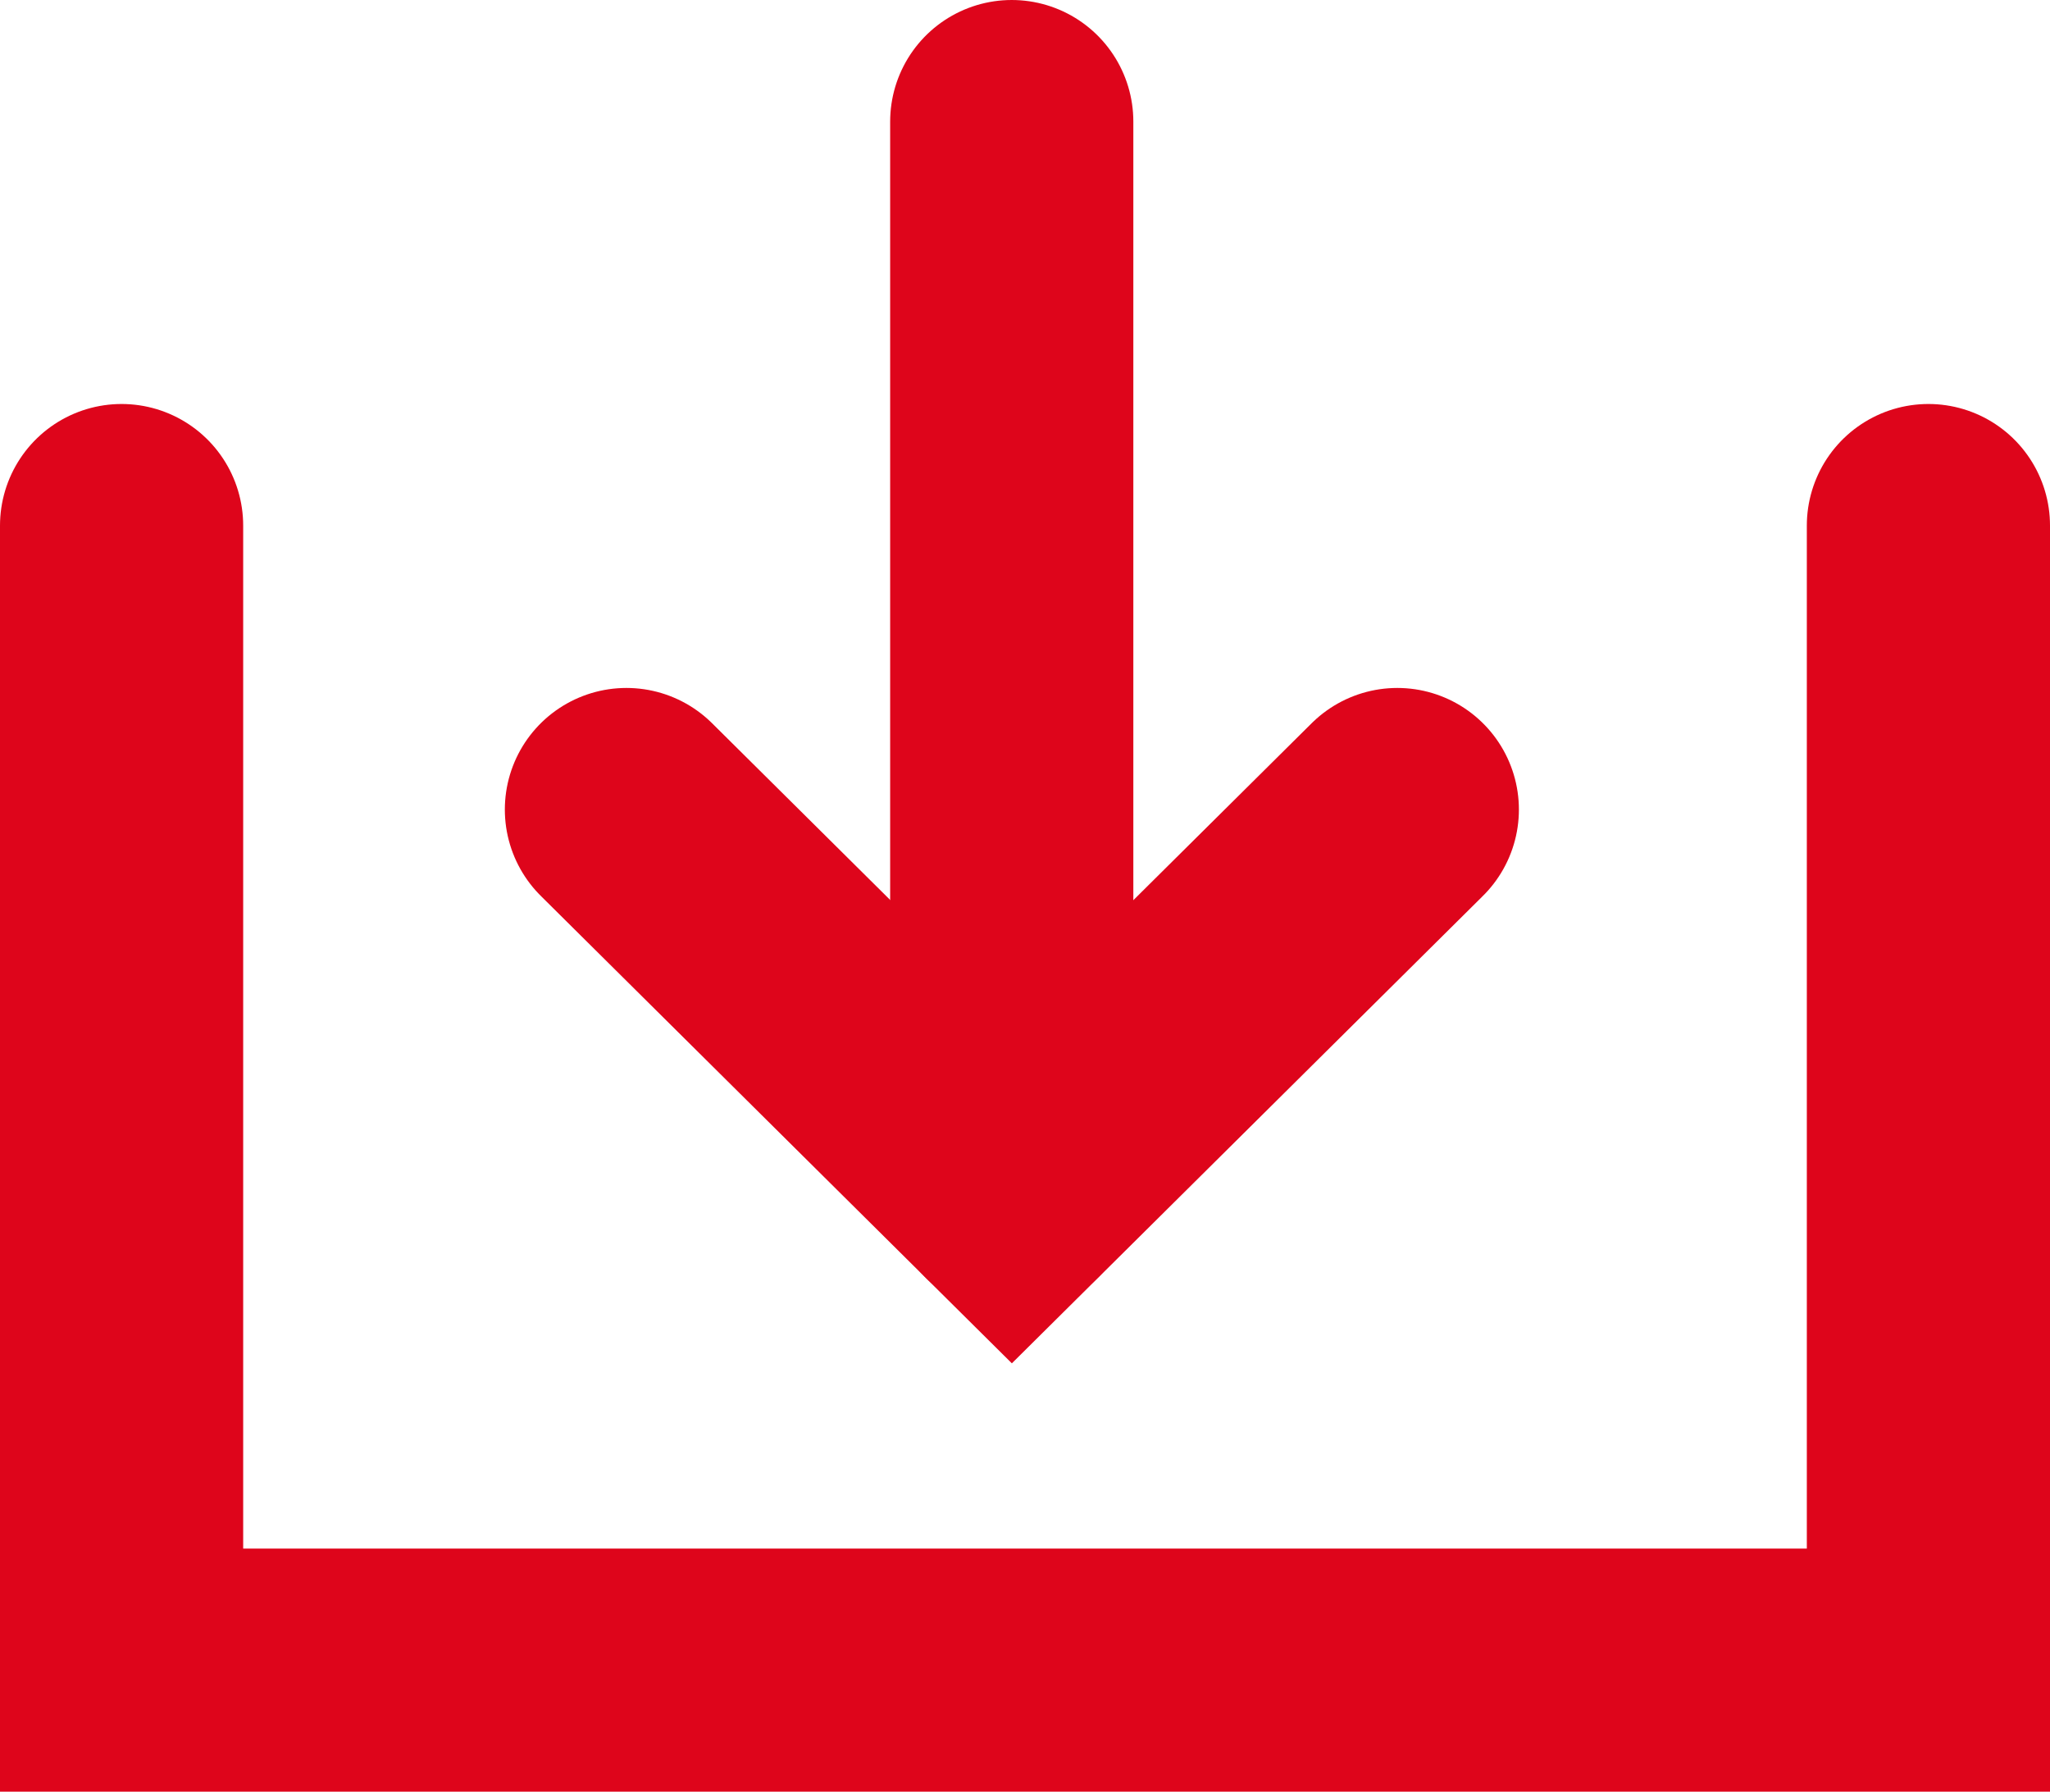
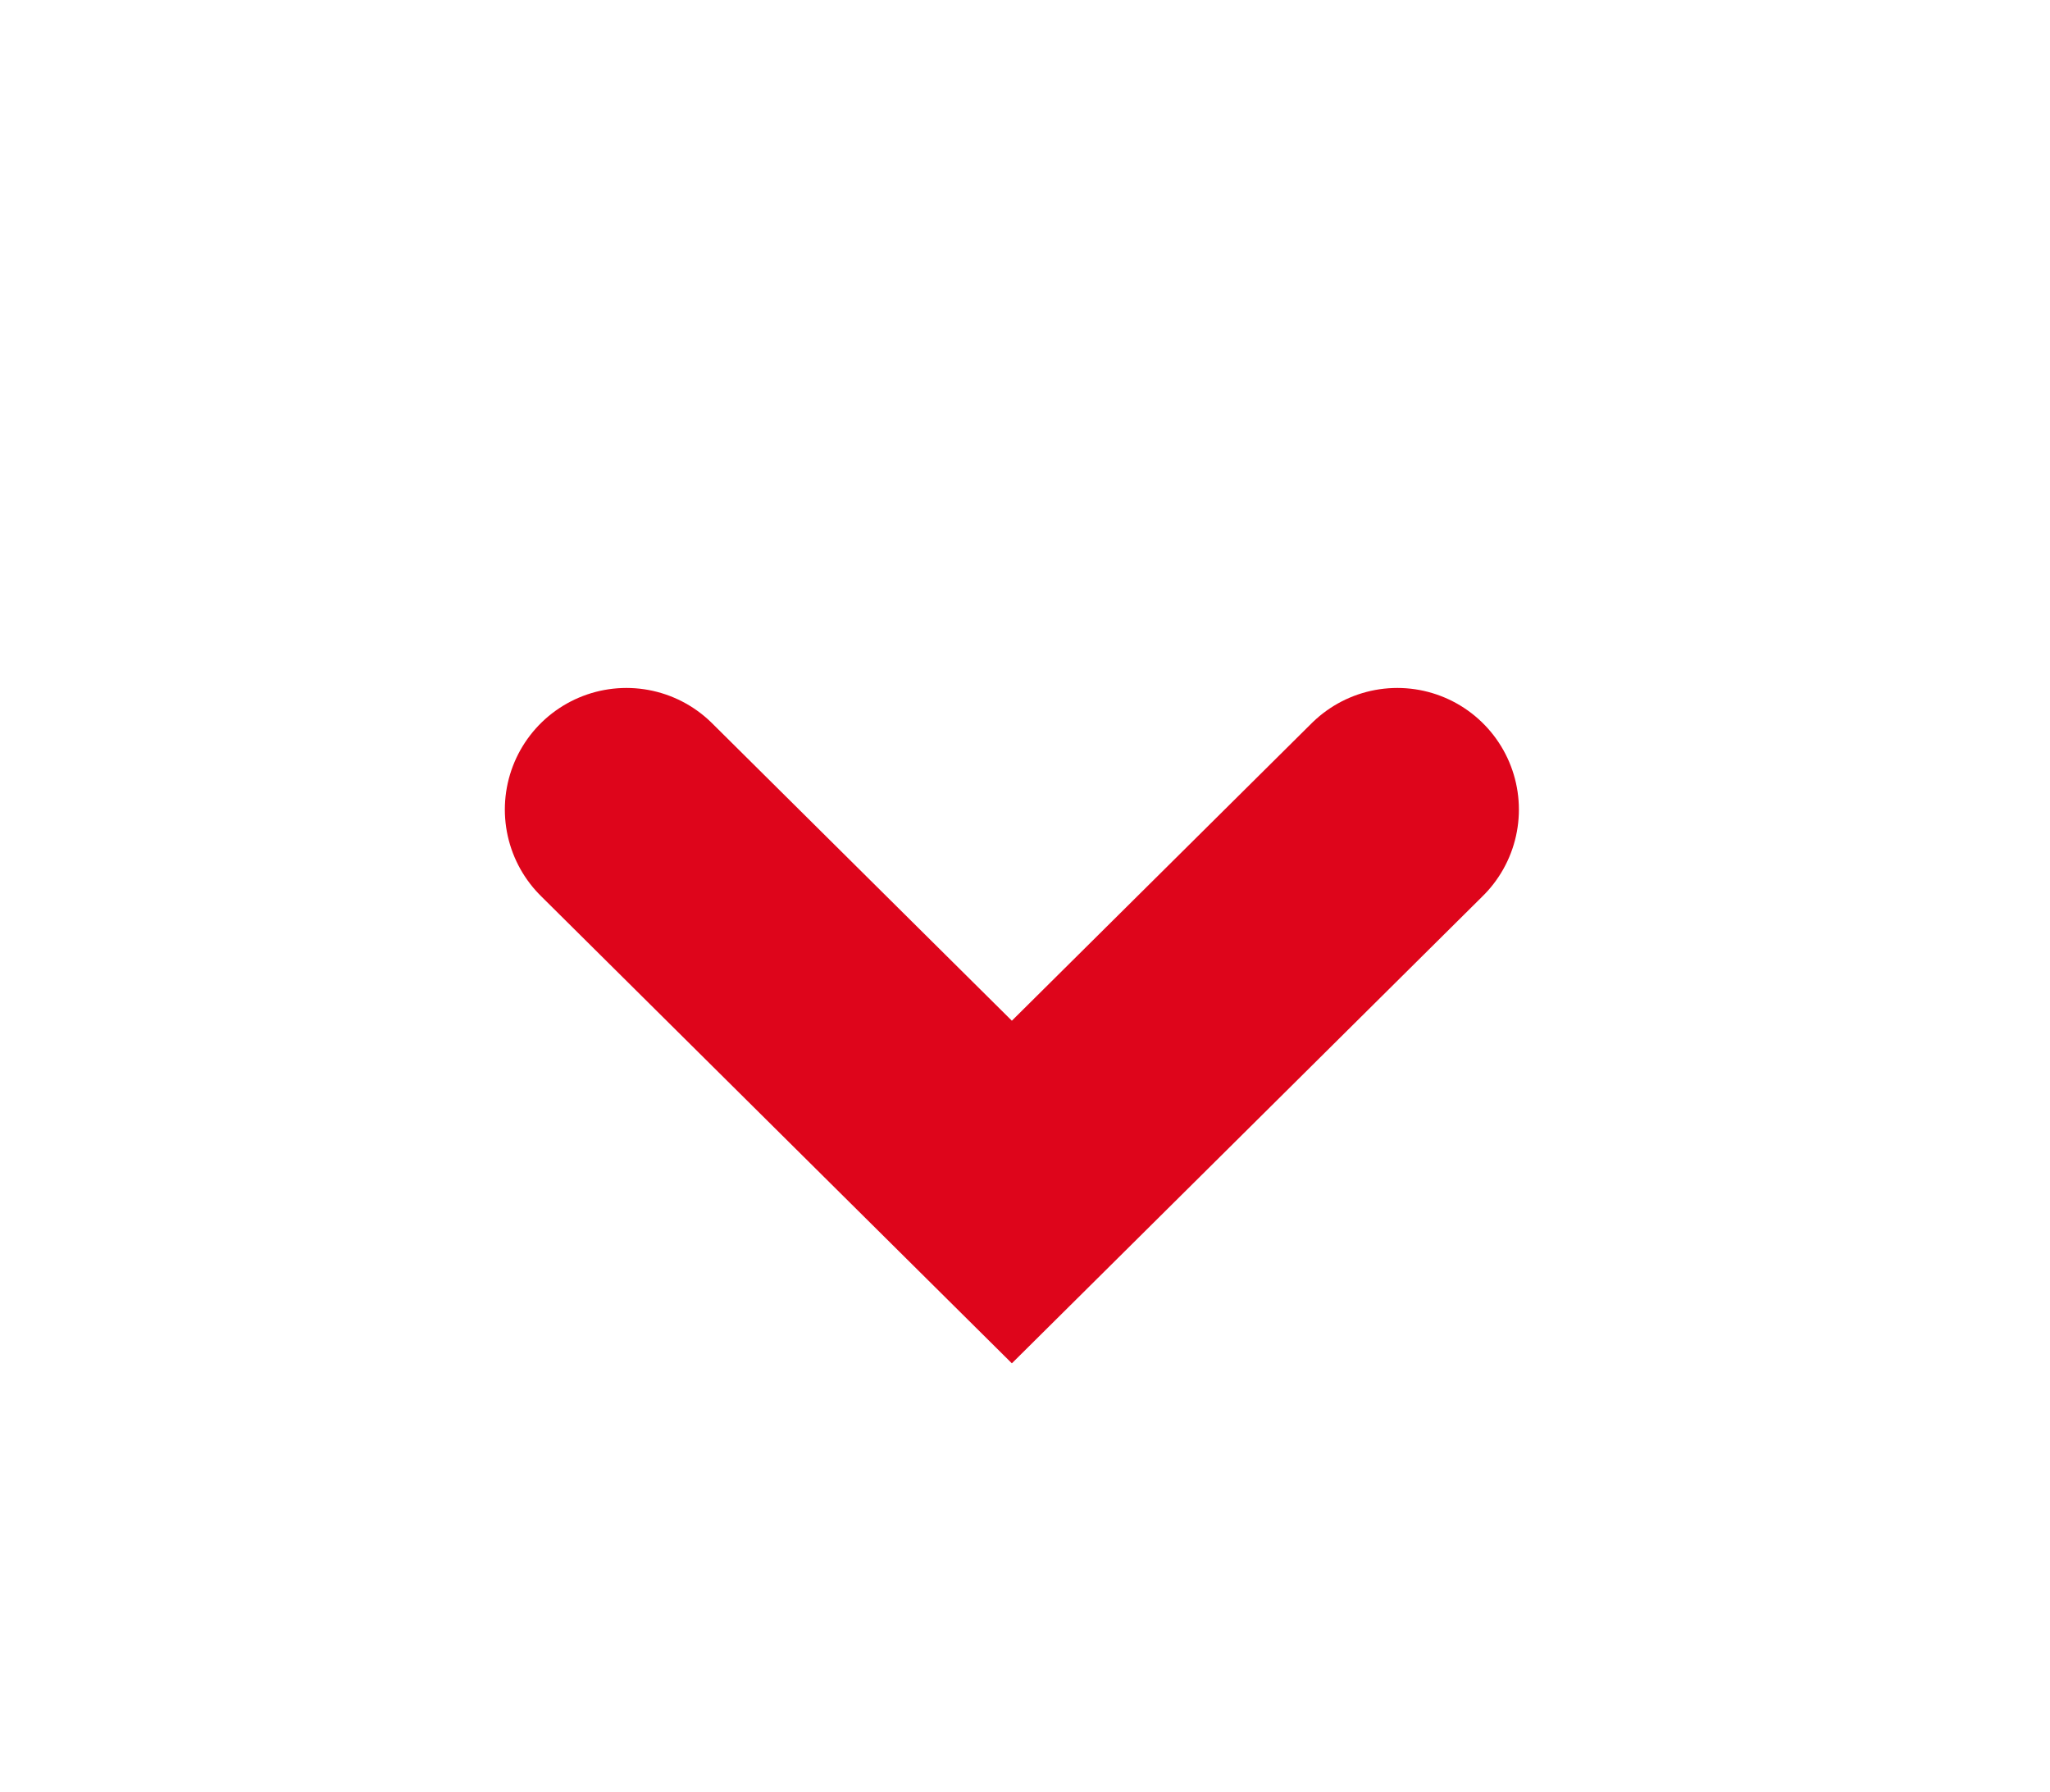
<svg xmlns="http://www.w3.org/2000/svg" width="16.86" height="14.733" viewBox="0 0 16.86 14.733">
  <g id="icon_A" transform="translate(-532.5 -3053)">
-     <path id="路径_171" data-name="路径 171" d="M542.866,3055.4v8.8" transform="translate(-2.045 -1.4)" fill="none" stroke="#de051b" stroke-linecap="round" stroke-width="2" />
    <path id="路径_172" data-name="路径 172" d="M536.733,3063l3.17,3.145,3.17-3.145" transform="translate(0.919 -3.343)" fill="none" stroke="#de051b" stroke-linecap="round" stroke-width="2" />
-     <path id="路径_173" data-name="路径 173" d="M531.667,3058.733v9.412h14.86v-9.412" transform="translate(1.833 -1.411)" fill="none" stroke="#de051b" stroke-linecap="round" stroke-width="2" />
  </g>
</svg>